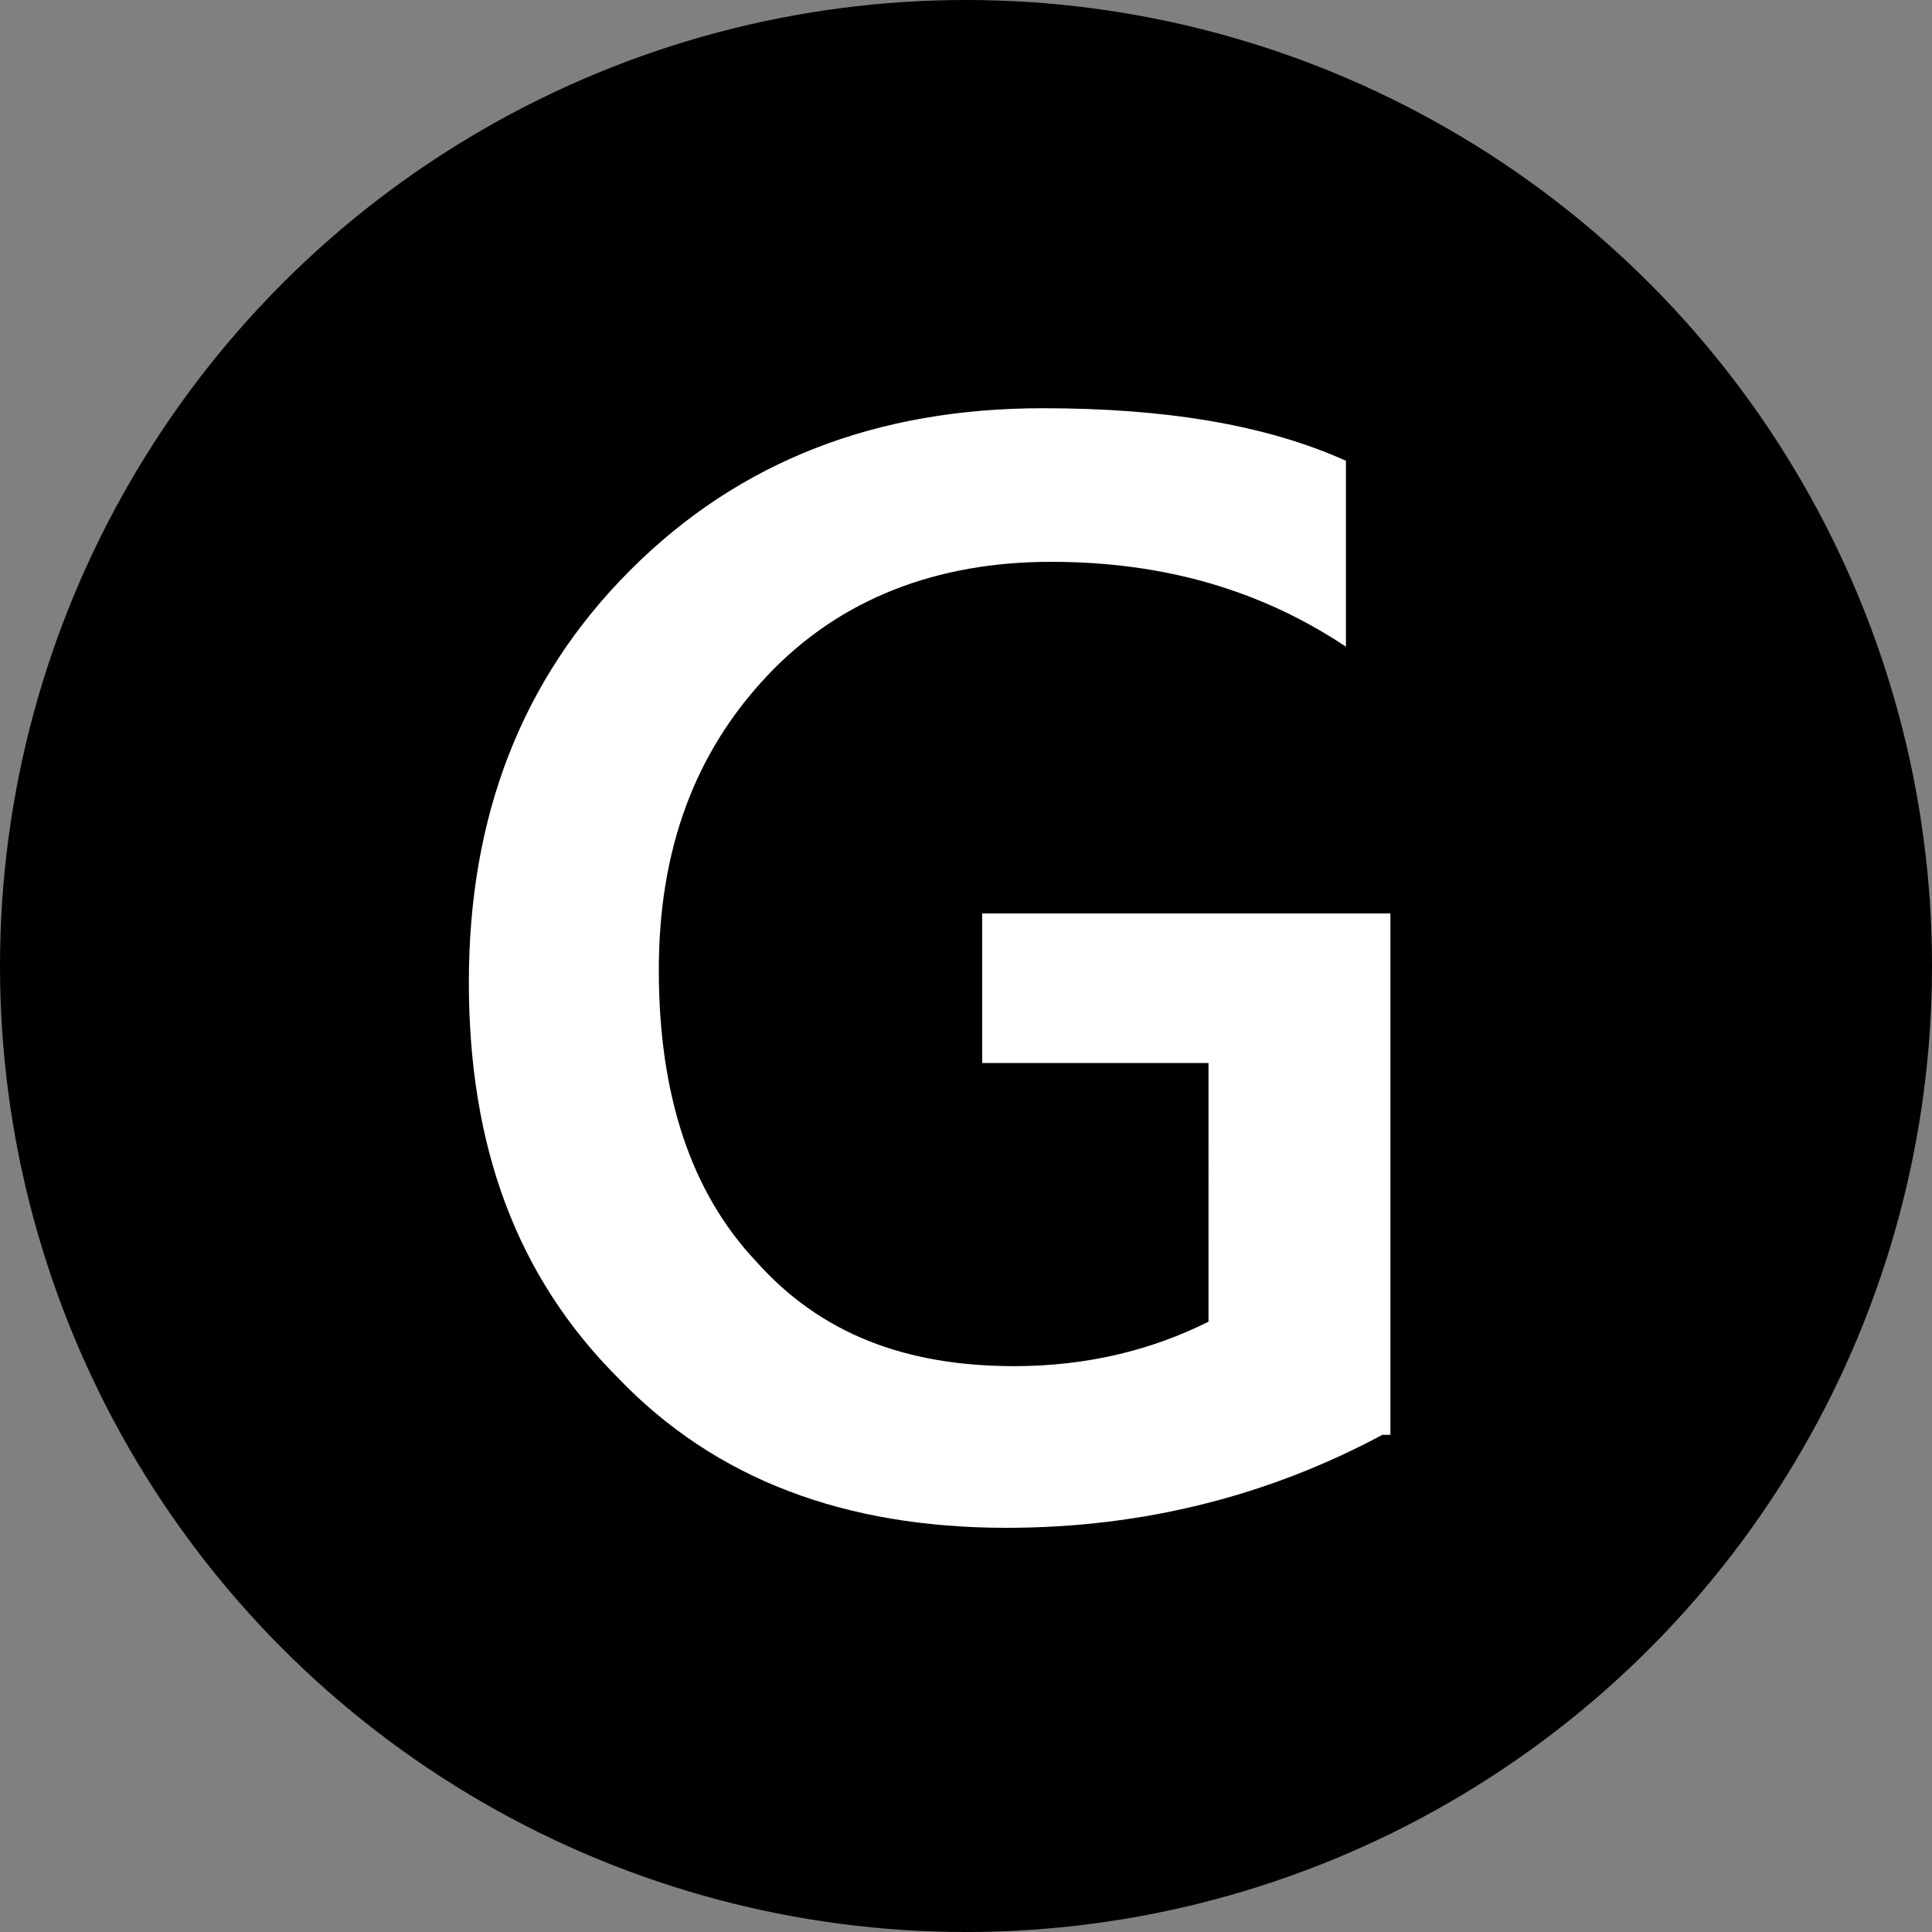
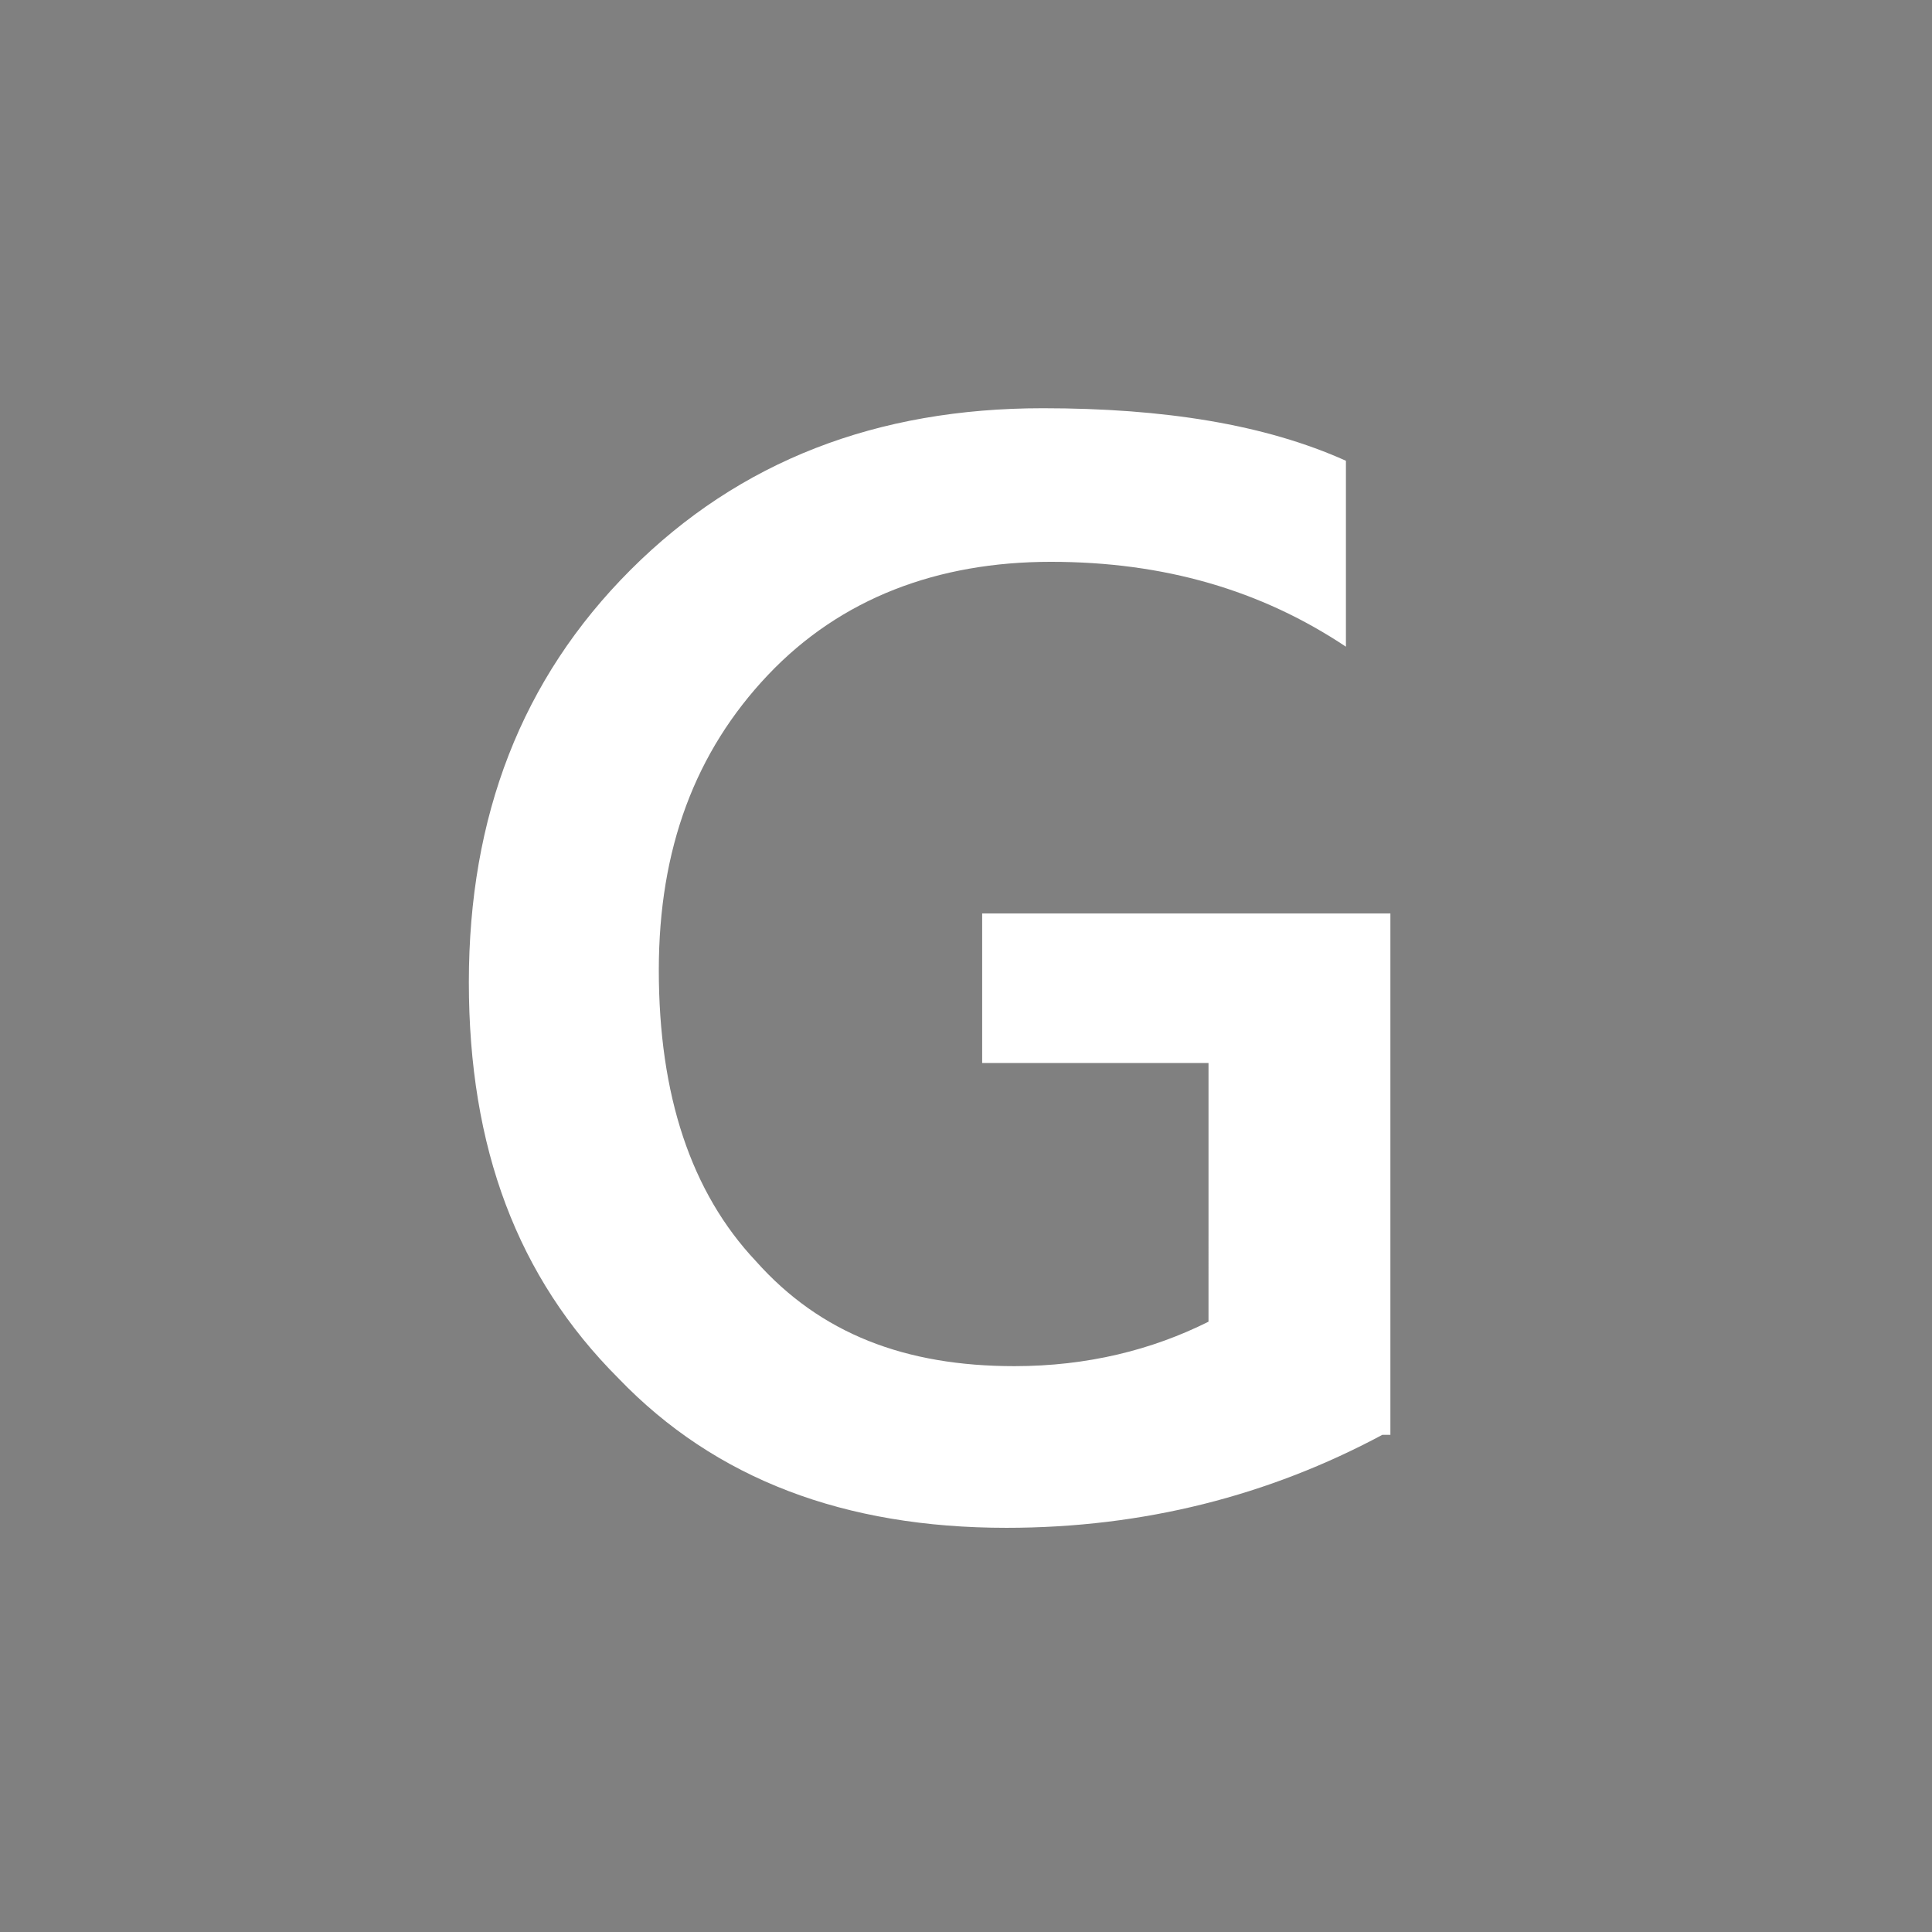
<svg xmlns="http://www.w3.org/2000/svg" viewBox="-155.7 396.7 47.8 47.8">
  <rect x="-155.7" y="396.7" width="47.8" height="47.8" fill="#808080" stroke="none" />
-   <circle cx="-131.8" cy="420.6" r="23.9" />
  <path fill="#fff" d="M-121.5 432.2c-2.8 1.5-5.9 2.3-9.3 2.3-4 0-7.2-1.2-9.6-3.7-2.5-2.5-3.7-5.7-3.7-9.8 0-4.1 1.3-7.5 4-10.2 2.7-2.7 6.1-4 10.2-4 3 0 5.5.4 7.5 1.3v4.6c-2.1-1.4-4.5-2.1-7.3-2.1s-5.2.9-7 2.8c-1.8 1.9-2.7 4.3-2.7 7.3 0 3.1.8 5.5 2.4 7.2 1.6 1.8 3.7 2.6 6.4 2.6 1.8 0 3.4-.4 4.8-1.1V423h-5.6v-3.7h10.1v12.9z" />
</svg>